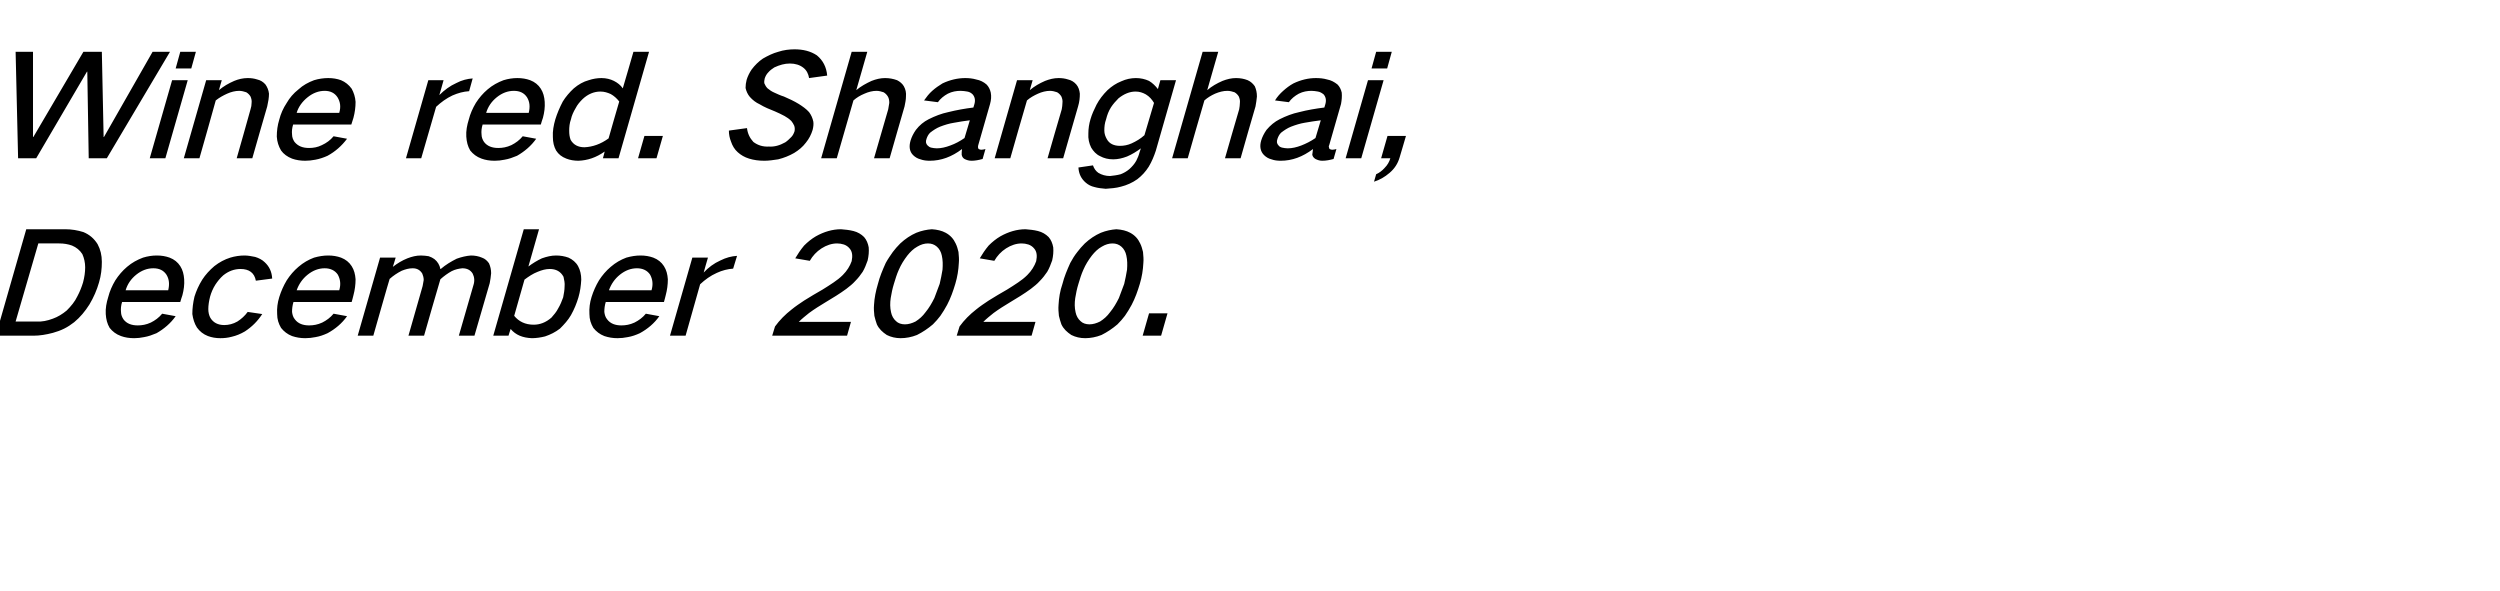
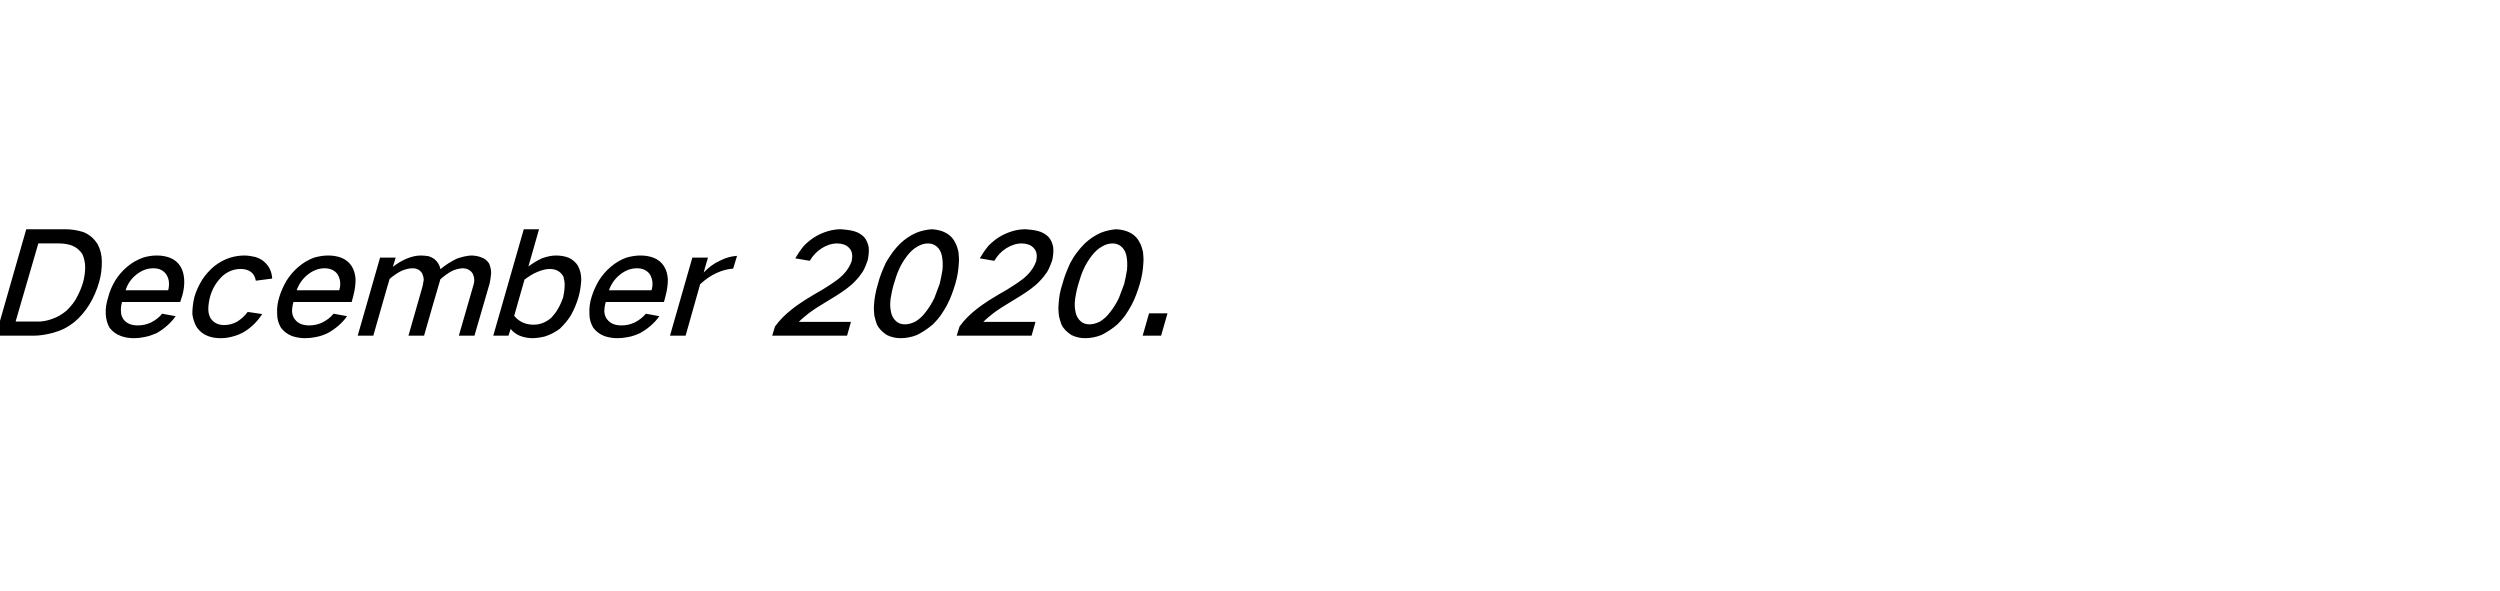
<svg xmlns="http://www.w3.org/2000/svg" version="1.1" width="704.5px" height="166.5px" viewBox="0 -9 704.5 166.5" style="top:-9px">
  <desc>Wine red. Shanghai, December 2020.</desc>
  <defs />
  <g id="Polygon28261">
    <path d="M 7.4 55.6 L -1.2 85.6 C -1.2 85.6 9.41 85.6 9.4 85.6 C 11.2 85.6 13 85.3 14.9 84.8 C 16 84.5 17.1 84.1 18.1 83.6 C 19.1 83.1 20 82.5 20.9 81.8 C 22.6 80.4 24 78.7 25.2 76.8 C 26.4 74.8 27.3 72.7 27.9 70.6 C 28.5 68.6 28.7 66.7 28.7 64.8 C 28.7 62.9 28.3 61.3 27.5 59.8 C 26.5 58.2 25.2 57.1 23.5 56.4 C 21.9 55.9 20.2 55.6 18.4 55.6 C 18.41 55.6 7.4 55.6 7.4 55.6 Z M 10.8 59.6 C 10.8 59.6 16.67 59.56 16.7 59.6 C 18 59.6 19.2 59.8 20.3 60.2 C 21.5 60.7 22.5 61.5 23.2 62.6 C 23.7 63.7 24 65 24 66.3 C 24 67.7 23.8 69.1 23.4 70.6 C 23 71.9 22.5 73.2 21.8 74.5 C 21.1 76 20 77.3 18.8 78.5 C 17.6 79.5 16.3 80.3 14.9 80.8 C 13.3 81.4 11.8 81.7 10.4 81.6 C 10.38 81.64 4.4 81.6 4.4 81.6 L 10.8 59.6 Z M 32.5 70 C 31.6 71.5 30.9 73.1 30.5 74.7 C 30 76.3 29.7 77.9 29.8 79.5 C 29.9 81 30.2 82.2 30.9 83.4 C 31.7 84.4 32.7 85.2 34.1 85.7 C 35.2 86.1 36.4 86.3 37.8 86.3 C 38.7 86.3 39.7 86.2 40.6 86 C 41.8 85.8 42.9 85.4 44.1 84.9 C 46.2 83.7 48.1 82.1 49.5 80.1 C 49.5 80.1 45.7 79.4 45.7 79.4 C 44.8 80.5 43.7 81.3 42.5 81.9 C 41.2 82.5 40 82.7 38.8 82.7 C 37.1 82.7 35.7 82.2 34.8 81 C 34.4 80.4 34.1 79.7 34.1 78.9 C 34 78 34.1 77.1 34.4 76.1 C 34.4 76.12 50.8 76.1 50.8 76.1 C 50.8 76.1 51.36 74.2 51.4 74.2 C 51.8 72.7 52 71.2 51.9 69.7 C 51.8 68.3 51.5 67.1 50.8 66 C 50.1 64.9 49.1 64.1 47.8 63.6 C 46.7 63.2 45.5 63 44.2 63 C 42.9 63 41.6 63.2 40.3 63.6 C 38.7 64.2 37.2 65 35.8 66.2 C 34.5 67.3 33.4 68.6 32.5 70 C 32.5 70 32.5 70 32.5 70 Z M 35.4 72.8 C 35.9 71.1 36.9 69.6 38.4 68.4 C 39.9 67.2 41.5 66.6 43.2 66.6 C 44.9 66.6 46.1 67.2 46.9 68.4 C 47.7 69.7 47.8 71.1 47.4 72.8 C 47.4 72.8 35.4 72.8 35.4 72.8 Z M 57 69.8 C 56 71.4 55.3 73 54.8 74.6 C 54.4 76.3 54.2 77.9 54.2 79.5 C 54.4 80.9 54.8 82.2 55.5 83.3 C 56.3 84.4 57.3 85.2 58.6 85.7 C 59.7 86.1 60.8 86.3 62.1 86.3 C 63.1 86.3 64.2 86.2 65.3 85.9 C 66.6 85.6 67.8 85.1 69 84.4 C 71 83.1 72.6 81.5 73.9 79.5 C 73.9 79.5 69.8 78.9 69.8 78.9 C 69 80 68 80.9 66.9 81.6 C 65.7 82.3 64.4 82.6 63.2 82.6 C 61.4 82.6 60.1 81.9 59.3 80.6 C 58.9 79.9 58.7 79 58.7 78.1 C 58.7 77 58.9 75.8 59.2 74.6 C 59.5 73.5 60 72.3 60.7 71.2 C 61.3 70.3 62 69.4 62.9 68.6 C 64.4 67.4 66 66.8 67.8 66.8 C 70.2 66.8 71.7 67.9 72.1 70.1 C 72.1 70.1 76.7 69.5 76.7 69.5 C 76.6 67.6 75.9 66.1 74.6 64.9 C 73.9 64.2 72.9 63.7 71.9 63.4 C 70.9 63.2 69.9 63 68.9 63 C 67.6 63 66.2 63.2 64.9 63.6 C 63.3 64.1 61.8 64.9 60.4 66 C 59.1 67.1 57.9 68.4 57 69.8 C 57 69.8 57 69.8 57 69.8 Z M 80.8 70 C 79.9 71.5 79.2 73.1 78.7 74.7 C 78.2 76.3 78 77.9 78.1 79.5 C 78.1 81 78.5 82.2 79.2 83.4 C 80 84.4 81 85.2 82.3 85.7 C 83.5 86.1 84.7 86.3 86 86.3 C 87 86.3 87.9 86.2 88.9 86 C 90.1 85.8 91.2 85.4 92.3 84.9 C 94.5 83.7 96.4 82.1 97.8 80.1 C 97.8 80.1 94 79.4 94 79.4 C 93.1 80.5 92 81.3 90.8 81.9 C 89.5 82.5 88.3 82.7 87.1 82.7 C 85.4 82.7 84 82.2 83.1 81 C 82.6 80.4 82.4 79.7 82.3 78.9 C 82.3 78 82.4 77.1 82.7 76.1 C 82.68 76.12 99.1 76.1 99.1 76.1 C 99.1 76.1 99.63 74.2 99.6 74.2 C 100 72.7 100.2 71.2 100.2 69.7 C 100.1 68.3 99.8 67.1 99.1 66 C 98.4 64.9 97.4 64.1 96.1 63.6 C 95 63.2 93.8 63 92.5 63 C 91.2 63 89.9 63.2 88.5 63.6 C 86.9 64.2 85.5 65 84.1 66.2 C 82.8 67.3 81.7 68.6 80.8 70 C 80.8 70 80.8 70 80.8 70 Z M 83.6 72.8 C 84.2 71.1 85.2 69.6 86.7 68.4 C 88.2 67.2 89.8 66.6 91.5 66.6 C 93.1 66.6 94.4 67.2 95.2 68.4 C 95.9 69.7 96.1 71.1 95.6 72.8 C 95.6 72.8 83.6 72.8 83.6 72.8 Z M 107.1 63.6 L 100.8 85.6 L 105.2 85.6 C 105.2 85.6 109.76 69.56 109.8 69.6 C 110.8 68.7 112 67.9 113.2 67.3 C 114.2 66.9 115.2 66.6 116.3 66.6 C 117.5 66.6 118.4 67.1 119 68.1 C 119.2 68.6 119.4 69.2 119.4 69.9 C 119.3 70.5 119.2 71.1 119.1 71.6 C 119.09 71.64 115.1 85.6 115.1 85.6 L 119.5 85.6 C 119.5 85.6 124.05 69.68 124.1 69.7 C 125.1 68.8 126.2 68 127.3 67.4 C 128.3 66.9 129.3 66.7 130.3 66.6 C 131.6 66.6 132.6 67.1 133.2 68.1 C 133.7 69.1 133.8 70.2 133.4 71.4 C 133.39 71.44 129.3 85.6 129.3 85.6 L 133.7 85.6 C 133.7 85.6 137.96 70.84 138 70.8 C 138.2 69.9 138.3 69 138.4 68 C 138.4 67 138.2 66.1 137.8 65.2 C 137.3 64.5 136.7 63.9 135.8 63.6 C 134.9 63.2 133.8 63 132.7 63 C 131.4 63.1 130.1 63.4 128.7 63.9 C 127.1 64.7 125.6 65.6 124.2 66.8 C 124.2 66.8 124.1 66.8 124.1 66.8 C 123.9 65.7 123.3 64.7 122.4 64 C 122 63.7 121.4 63.4 120.8 63.2 C 120.1 63.1 119.4 63 118.6 63 C 117.3 63 116.1 63.3 114.8 63.8 C 113.3 64.4 112 65.2 110.7 66.2 C 110.73 66.2 111.5 63.6 111.5 63.6 L 107.1 63.6 Z M 147.6 55.6 L 139 85.6 L 143.3 85.6 C 143.3 85.6 143.86 83.72 143.9 83.7 C 145.3 85.4 147.3 86.2 149.9 86.3 C 151.1 86.3 152.4 86.1 153.6 85.8 C 155.1 85.3 156.5 84.6 157.8 83.6 C 159 82.4 160.1 81.2 160.9 79.8 C 161.8 78.2 162.5 76.5 163 74.8 C 163.5 73.1 163.7 71.5 163.8 69.8 C 163.8 68.4 163.5 67.1 162.9 66 C 162.3 64.9 161.3 64.1 160.2 63.6 C 159.1 63.2 157.9 63 156.7 63 C 155.4 63 154.1 63.3 152.7 63.8 C 151.4 64.4 150.1 65.2 148.9 66.1 C 148.92 66.08 151.9 55.6 151.9 55.6 L 147.6 55.6 Z M 151.5 67.6 C 152.7 67.1 153.8 66.8 154.9 66.8 C 156.7 66.8 158 67.5 158.8 69 C 159 69.9 159.2 70.8 159.1 71.7 C 159.1 72.7 158.9 73.8 158.7 74.8 C 158.3 75.9 157.9 76.9 157.3 77.9 C 156.8 78.9 156.1 79.7 155.4 80.5 C 153.8 81.9 152.1 82.5 150.4 82.5 C 148 82.5 146.2 81.6 144.9 80 C 144.9 80 147.8 69.8 147.8 69.8 C 149 68.9 150.2 68.1 151.5 67.6 C 151.5 67.6 151.5 67.6 151.5 67.6 Z M 168.8 70 C 167.9 71.5 167.2 73.1 166.7 74.7 C 166.2 76.3 166 77.9 166.1 79.5 C 166.1 81 166.5 82.2 167.2 83.4 C 168 84.4 169 85.2 170.3 85.7 C 171.5 86.1 172.7 86.3 174 86.3 C 175 86.3 175.9 86.2 176.9 86 C 178.1 85.8 179.2 85.4 180.3 84.9 C 182.5 83.7 184.4 82.1 185.8 80.1 C 185.8 80.1 182 79.4 182 79.4 C 181.1 80.5 180 81.3 178.8 81.9 C 177.5 82.5 176.3 82.7 175.1 82.7 C 173.4 82.7 172 82.2 171.1 81 C 170.6 80.4 170.4 79.7 170.3 78.9 C 170.3 78 170.4 77.1 170.7 76.1 C 170.68 76.12 187.1 76.1 187.1 76.1 C 187.1 76.1 187.63 74.2 187.6 74.2 C 188 72.7 188.2 71.2 188.2 69.7 C 188.1 68.3 187.8 67.1 187.1 66 C 186.4 64.9 185.4 64.1 184.1 63.6 C 183 63.2 181.8 63 180.5 63 C 179.2 63 177.9 63.2 176.5 63.6 C 174.9 64.2 173.5 65 172.1 66.2 C 170.8 67.3 169.7 68.6 168.8 70 C 168.8 70 168.8 70 168.8 70 Z M 171.6 72.8 C 172.2 71.1 173.2 69.6 174.7 68.4 C 176.2 67.2 177.8 66.6 179.5 66.6 C 181.1 66.6 182.4 67.2 183.2 68.4 C 183.9 69.7 184.1 71.1 183.6 72.8 C 183.6 72.8 171.6 72.8 171.6 72.8 Z M 195.1 63.6 L 188.8 85.6 L 193.2 85.6 C 193.2 85.6 197.32 71.12 197.3 71.1 C 198.7 69.8 200.2 68.7 202 67.9 C 203.5 67.2 205.1 66.8 206.6 66.7 C 206.6 66.7 207.7 63.1 207.7 63.1 C 206.1 63.2 204.6 63.6 203 64.4 C 201.2 65.2 199.6 66.4 198.3 67.8 C 198.27 67.8 199.5 63.6 199.5 63.6 L 195.1 63.6 Z M 223.1 78.2 C 221.3 79.6 219.7 81.2 218.4 83 C 218.39 83 217.6 85.6 217.6 85.6 L 238.7 85.6 L 239.8 81.7 C 239.8 81.7 225.13 81.68 225.1 81.7 C 226 80.8 227 80 228 79.2 C 229.5 78.1 231.1 77.1 232.6 76.2 C 234.6 75 236.6 73.8 238.5 72.4 C 239.4 71.7 240.3 71 241 70.2 C 241.8 69.4 242.5 68.5 243.1 67.6 C 243.7 66.6 244.1 65.5 244.5 64.4 C 244.8 63.1 244.9 61.9 244.8 60.7 C 244.6 59.6 244.2 58.6 243.5 57.8 C 242.7 57 241.7 56.4 240.5 56.1 C 239.3 55.8 238.2 55.7 237 55.6 C 234.6 55.6 232.2 56.3 229.9 57.6 C 228.7 58.3 227.6 59.2 226.6 60.2 C 225.6 61.4 224.8 62.6 224.1 63.8 C 224.1 63.8 228.2 64.5 228.2 64.5 C 229 63.1 230.1 61.9 231.5 61 C 232.9 60.1 234.4 59.6 235.9 59.6 C 236.5 59.6 237.2 59.7 237.8 59.9 C 238.4 60.1 239 60.5 239.4 61 C 240.2 61.9 240.3 63.1 240 64.6 C 239.5 66 238.7 67.3 237.5 68.5 C 236.7 69.3 235.8 70 234.9 70.6 C 233.9 71.3 232.9 71.9 231.8 72.6 C 230.1 73.6 228.3 74.6 226.6 75.7 C 225.4 76.5 224.2 77.3 223.1 78.2 C 223.1 78.2 223.1 78.2 223.1 78.2 Z M 249.6 65.1 C 248.7 67.1 247.9 69 247.4 71 C 246.8 73 246.4 75 246.3 76.9 C 246.2 78 246.3 79 246.4 80 C 246.6 80.8 246.8 81.6 247.1 82.4 C 247.7 83.7 248.7 84.6 249.9 85.4 C 251.1 86 252.4 86.3 253.8 86.3 C 255.3 86.3 256.9 86 258.4 85.4 C 260 84.6 261.5 83.6 262.9 82.4 C 263.7 81.6 264.4 80.8 265 80 C 265.7 79 266.3 78 266.9 76.9 C 267.9 75 268.6 73 269.2 71 C 269.8 69 270.1 67.1 270.2 65.1 C 270.3 64.1 270.2 63.1 270.1 62 C 269.9 61.2 269.7 60.4 269.3 59.6 C 268.7 58.3 267.8 57.3 266.5 56.6 C 265.4 56 264.1 55.7 262.6 55.6 C 261.2 55.7 259.7 56 258.2 56.6 C 256.6 57.3 255.1 58.3 253.7 59.6 C 252.9 60.4 252.2 61.2 251.6 62 C 250.9 63 250.2 64 249.6 65.1 C 249.6 65.1 249.6 65.1 249.6 65.1 Z M 251 75 C 251.2 73.7 251.5 72.3 251.9 71 C 252.3 69.7 252.7 68.3 253.3 67 C 253.9 65.6 254.7 64.3 255.7 63 C 256.5 62 257.4 61.1 258.5 60.5 C 259.5 59.9 260.5 59.6 261.5 59.6 C 262.5 59.6 263.3 59.9 264 60.5 C 264.7 61.1 265.2 62 265.4 63 C 265.7 64.3 265.7 65.6 265.6 67 C 265.4 68.3 265.1 69.7 264.8 71 C 264.3 72.4 263.8 73.7 263.3 75 C 262.6 76.4 261.8 77.8 260.8 79 C 260 80.1 259.1 80.9 258 81.6 C 257 82.1 256 82.4 255 82.4 C 254 82.4 253.1 82.1 252.5 81.5 C 251.8 80.9 251.3 80 251.1 79 C 250.8 77.7 250.8 76.4 251 75 C 251 75 251 75 251 75 Z M 275.1 78.2 C 273.3 79.6 271.7 81.2 270.4 83 C 270.39 83 269.6 85.6 269.6 85.6 L 290.7 85.6 L 291.8 81.7 C 291.8 81.7 277.13 81.68 277.1 81.7 C 278 80.8 279 80 280 79.2 C 281.5 78.1 283.1 77.1 284.6 76.2 C 286.6 75 288.6 73.8 290.5 72.4 C 291.4 71.7 292.3 71 293 70.2 C 293.8 69.4 294.5 68.5 295.1 67.6 C 295.7 66.6 296.1 65.5 296.5 64.4 C 296.8 63.1 296.9 61.9 296.8 60.7 C 296.6 59.6 296.2 58.6 295.5 57.8 C 294.7 57 293.7 56.4 292.5 56.1 C 291.3 55.8 290.2 55.7 289 55.6 C 286.6 55.6 284.2 56.3 281.9 57.6 C 280.7 58.3 279.6 59.2 278.6 60.2 C 277.6 61.4 276.8 62.6 276.1 63.8 C 276.1 63.8 280.2 64.5 280.2 64.5 C 281 63.1 282.1 61.9 283.5 61 C 284.9 60.1 286.4 59.6 287.9 59.6 C 288.5 59.6 289.2 59.7 289.8 59.9 C 290.4 60.1 291 60.5 291.4 61 C 292.2 61.9 292.3 63.1 292 64.6 C 291.5 66 290.7 67.3 289.5 68.5 C 288.7 69.3 287.8 70 286.9 70.6 C 285.9 71.3 284.9 71.9 283.8 72.6 C 282.1 73.6 280.3 74.6 278.6 75.7 C 277.4 76.5 276.2 77.3 275.1 78.2 C 275.1 78.2 275.1 78.2 275.1 78.2 Z M 301.6 65.1 C 300.7 67.1 299.9 69 299.4 71 C 298.7 73 298.4 75 298.3 76.9 C 298.2 78 298.3 79 298.4 80 C 298.6 80.8 298.8 81.6 299.1 82.4 C 299.7 83.7 300.7 84.6 301.9 85.4 C 303.1 86 304.4 86.3 305.8 86.3 C 307.3 86.3 308.9 86 310.4 85.4 C 312 84.6 313.5 83.6 314.9 82.4 C 315.7 81.6 316.4 80.8 317 80 C 317.7 79 318.3 78 318.9 76.9 C 319.9 75 320.6 73 321.2 71 C 321.8 69 322.1 67.1 322.2 65.1 C 322.3 64.1 322.2 63.1 322.1 62 C 321.9 61.2 321.7 60.4 321.3 59.6 C 320.7 58.3 319.8 57.3 318.5 56.6 C 317.4 56 316.1 55.7 314.6 55.6 C 313.2 55.7 311.7 56 310.2 56.6 C 308.6 57.3 307.1 58.3 305.7 59.6 C 304.9 60.4 304.2 61.2 303.6 62 C 302.8 63 302.2 64 301.6 65.1 C 301.6 65.1 301.6 65.1 301.6 65.1 Z M 303 75 C 303.2 73.7 303.5 72.3 303.9 71 C 304.3 69.7 304.7 68.3 305.3 67 C 305.9 65.6 306.7 64.3 307.7 63 C 308.5 62 309.4 61.1 310.5 60.5 C 311.5 59.9 312.5 59.6 313.5 59.6 C 314.5 59.6 315.3 59.9 316 60.5 C 316.7 61.1 317.2 62 317.4 63 C 317.7 64.3 317.7 65.6 317.6 67 C 317.4 68.3 317.1 69.7 316.8 71 C 316.3 72.4 315.8 73.7 315.3 75 C 314.6 76.4 313.8 77.8 312.8 79 C 312 80.1 311.1 80.9 310 81.6 C 309 82.1 308 82.4 307 82.4 C 306 82.4 305.1 82.1 304.5 81.5 C 303.8 80.9 303.3 80 303.1 79 C 302.8 77.7 302.8 76.4 303 75 C 303 75 303 75 303 75 Z M 323.8 79.3 L 322 85.6 L 327.2 85.6 L 329 79.3 L 323.8 79.3 Z " stroke="none" fill="#000" />
  </g>
  <g id="Polygon28260">
-     <path d="M 4.4 5.6 L 5.1 35.6 L 10.2 35.6 L 24.5 11.2 L 24.6 11.2 L 25 35.6 L 30.1 35.6 L 47.9 5.6 L 43 5.6 L 29.3 29.6 L 29.2 29.6 L 28.7 5.6 L 23.5 5.6 L 9.4 29.6 L 9.3 29.6 L 9.3 5.6 L 4.4 5.6 Z M 48.5 13.6 L 42.2 35.6 L 46.6 35.6 L 52.9 13.6 L 48.5 13.6 Z M 50.8 5.6 L 49.5 10.3 L 53.9 10.3 L 55.2 5.6 L 50.8 5.6 Z M 58.1 13.6 L 51.8 35.6 L 56.2 35.6 C 56.2 35.6 60.85 19.28 60.8 19.3 C 61.8 18.5 62.9 17.9 64 17.4 C 65.1 16.9 66.3 16.6 67.4 16.6 C 68.1 16.6 68.8 16.8 69.4 17 C 69.9 17.3 70.3 17.7 70.6 18.2 C 70.8 18.7 71 19.3 70.9 20 C 70.9 20.6 70.8 21.2 70.6 21.8 C 70.64 21.8 66.7 35.6 66.7 35.6 L 71.1 35.6 C 71.1 35.6 75.28 20.96 75.3 21 C 75.6 19.7 75.8 18.5 75.8 17.4 C 75.7 16.4 75.3 15.5 74.8 14.8 C 74.2 14.1 73.4 13.6 72.5 13.4 C 71.6 13.1 70.7 13 69.8 13 C 68.5 13 67.2 13.3 66 13.8 C 64.4 14.5 63 15.3 61.7 16.4 C 61.66 16.44 62.5 13.6 62.5 13.6 L 58.1 13.6 Z M 80.8 20 C 79.8 21.5 79.1 23.1 78.7 24.7 C 78.2 26.3 78 27.9 78 29.5 C 78.1 31 78.5 32.2 79.2 33.4 C 79.9 34.4 81 35.2 82.3 35.7 C 83.4 36.1 84.7 36.3 86 36.3 C 86.9 36.3 87.9 36.2 88.9 36 C 90 35.8 91.2 35.4 92.3 34.9 C 94.5 33.7 96.3 32.1 97.8 30.1 C 97.8 30.1 94 29.4 94 29.4 C 93.1 30.5 92 31.3 90.7 31.9 C 89.5 32.5 88.3 32.7 87.1 32.7 C 85.3 32.7 84 32.2 83 31 C 82.6 30.4 82.3 29.7 82.3 28.9 C 82.2 28 82.3 27.1 82.6 26.1 C 82.64 26.12 99 26.1 99 26.1 C 99 26.1 99.59 24.2 99.6 24.2 C 100 22.7 100.2 21.2 100.2 19.7 C 100.1 18.3 99.7 17.1 99.1 16 C 98.3 14.9 97.3 14.1 96.1 13.6 C 95 13.2 93.8 13 92.5 13 C 91.2 13 89.8 13.2 88.5 13.6 C 86.9 14.2 85.4 15 84.1 16.2 C 82.7 17.3 81.6 18.6 80.8 20 C 80.8 20 80.8 20 80.8 20 Z M 83.6 22.8 C 84.1 21.1 85.2 19.6 86.7 18.4 C 88.2 17.2 89.8 16.6 91.5 16.6 C 93.1 16.6 94.3 17.2 95.1 18.4 C 95.9 19.7 96.1 21.1 95.6 22.8 C 95.6 22.8 83.6 22.8 83.6 22.8 Z M 120.7 13.6 L 114.4 35.6 L 118.7 35.6 C 118.7 35.6 122.88 21.12 122.9 21.1 C 124.3 19.8 125.8 18.7 127.5 17.9 C 129.1 17.2 130.6 16.8 132.2 16.7 C 132.2 16.7 133.2 13.1 133.2 13.1 C 131.7 13.2 130.1 13.6 128.6 14.4 C 126.8 15.2 125.2 16.4 123.8 17.8 C 123.83 17.8 125 13.6 125 13.6 L 120.7 13.6 Z M 134.1 20 C 133.2 21.5 132.5 23.1 132.1 24.7 C 131.6 26.3 131.3 27.9 131.4 29.5 C 131.5 31 131.8 32.2 132.5 33.4 C 133.3 34.4 134.3 35.2 135.7 35.7 C 136.8 36.1 138 36.3 139.4 36.3 C 140.3 36.3 141.3 36.2 142.2 36 C 143.4 35.8 144.5 35.4 145.7 34.9 C 147.8 33.7 149.7 32.1 151.1 30.1 C 151.1 30.1 147.3 29.4 147.3 29.4 C 146.4 30.5 145.3 31.3 144.1 31.9 C 142.8 32.5 141.6 32.7 140.4 32.7 C 138.7 32.7 137.3 32.2 136.4 31 C 136 30.4 135.7 29.7 135.7 28.9 C 135.6 28 135.7 27.1 136 26.1 C 136 26.12 152.4 26.1 152.4 26.1 C 152.4 26.1 152.95 24.2 153 24.2 C 153.4 22.7 153.6 21.2 153.5 19.7 C 153.4 18.3 153.1 17.1 152.4 16 C 151.7 14.9 150.7 14.1 149.4 13.6 C 148.3 13.2 147.1 13 145.8 13 C 144.5 13 143.2 13.2 141.9 13.6 C 140.3 14.2 138.8 15 137.4 16.2 C 136.1 17.3 135 18.6 134.1 20 C 134.1 20 134.1 20 134.1 20 Z M 137 22.8 C 137.5 21.1 138.5 19.6 140 18.4 C 141.5 17.2 143.1 16.6 144.8 16.6 C 146.5 16.6 147.7 17.2 148.5 18.4 C 149.3 19.7 149.4 21.1 149 22.8 C 149 22.8 137 22.8 137 22.8 Z M 158.6 19.6 C 157.7 21.3 157 23 156.5 24.6 C 156 26.3 155.7 28 155.8 29.6 C 155.8 31.1 156.1 32.3 156.7 33.4 C 157.4 34.5 158.3 35.2 159.6 35.7 C 160.6 36.1 161.8 36.3 163 36.3 C 165.6 36.2 168 35.4 170.4 33.7 C 170.44 33.68 169.9 35.6 169.9 35.6 L 174.3 35.6 L 182.9 5.6 L 178.5 5.6 C 178.5 5.6 175.54 15.88 175.5 15.9 C 174.9 15 174 14.3 173 13.8 C 172 13.3 170.8 13 169.5 13 C 168.3 13 167.1 13.2 165.9 13.6 C 164.4 14 163 14.8 161.7 15.9 C 160.5 17 159.4 18.3 158.6 19.6 C 158.6 19.6 158.6 19.6 158.6 19.6 Z M 171.5 30 C 169.3 31.6 167 32.4 164.7 32.5 C 162.9 32.5 161.6 31.8 160.8 30.4 C 160.5 29.6 160.4 28.8 160.4 27.8 C 160.4 26.8 160.5 25.7 160.9 24.6 C 161.1 23.6 161.6 22.5 162.2 21.5 C 162.7 20.5 163.4 19.7 164.2 18.9 C 165.7 17.5 167.4 16.8 169.2 16.8 C 170.3 16.8 171.2 17.1 172.1 17.5 C 173 18 173.8 18.7 174.5 19.6 C 174.47 19.6 171.5 30 171.5 30 C 171.5 30 171.48 30.04 171.5 30 Z M 181.6 29.3 L 179.8 35.6 L 185 35.6 L 186.8 29.3 L 181.6 29.3 Z M 205.4 27.8 C 205.4 28.9 205.6 29.9 206 30.9 C 206.4 32.1 207 33.1 207.9 33.9 C 208.8 34.7 209.8 35.3 211.1 35.7 C 212.4 36.1 213.8 36.3 215.4 36.3 C 216.6 36.3 218 36.1 219.3 35.9 C 220.9 35.5 222.4 34.9 223.8 34.1 C 225.1 33.3 226.2 32.4 227.1 31.2 C 228 30.1 228.6 28.9 229 27.6 C 229.2 26.8 229.3 26 229.2 25.3 C 229 24.3 228.6 23.4 228 22.6 C 227.2 21.7 226.2 21 225.1 20.3 C 223.8 19.5 222.3 18.8 220.9 18.2 C 219.9 17.9 219.1 17.5 218.2 17.1 C 217.5 16.8 216.9 16.4 216.3 15.9 C 215.9 15.5 215.6 15 215.4 14.5 C 215.3 14 215.4 13.6 215.5 13.1 C 215.7 12.5 216 11.9 216.5 11.4 C 217 10.8 217.6 10.4 218.2 10 C 219.7 9.3 221.1 8.9 222.6 8.9 C 224.1 8.9 225.4 9.3 226.4 10.1 C 227.3 10.8 227.8 11.8 228 13 C 228 13 233.1 12.3 233.1 12.3 C 232.9 9.9 231.9 8 230.2 6.6 C 228.4 5.4 226.3 4.9 223.9 4.9 C 222.4 4.9 220.8 5.1 219.3 5.6 C 217.8 6 216.4 6.7 215 7.5 C 213.8 8.3 212.7 9.4 211.8 10.6 C 211.2 11.5 210.7 12.5 210.4 13.5 C 210.2 14.3 210.1 15 210.1 15.8 C 210.3 16.7 210.7 17.6 211.3 18.3 C 212.1 19.2 213 19.9 214.1 20.4 C 215.4 21.2 216.9 21.8 218.4 22.4 C 219.3 22.8 220.2 23.2 221.1 23.7 C 221.8 24.1 222.4 24.5 223 25.1 C 223.3 25.5 223.6 25.9 223.8 26.4 C 224 26.9 224 27.5 223.9 28 C 223.7 28.6 223.4 29.2 223 29.6 C 222.4 30.2 221.9 30.7 221.3 31.1 C 219.7 32 218.2 32.4 216.7 32.3 C 214.9 32.4 213.5 31.9 212.3 31 C 211.3 29.9 210.7 28.7 210.5 27.1 C 210.5 27.1 205.4 27.8 205.4 27.8 Z M 240 5.6 L 231.4 35.6 L 235.8 35.6 C 235.8 35.6 240.48 19.28 240.5 19.3 C 241.4 18.5 242.4 17.9 243.6 17.4 C 244.7 16.9 245.9 16.6 247 16.6 C 247.7 16.6 248.4 16.8 249 17 C 249.5 17.3 249.9 17.7 250.2 18.2 C 250.5 18.7 250.6 19.3 250.6 20 C 250.5 20.6 250.4 21.2 250.3 21.8 C 250.28 21.8 246.3 35.6 246.3 35.6 L 250.7 35.6 C 250.7 35.6 254.88 20.96 254.9 21 C 255.1 20 255.3 19.1 255.3 18.2 C 255.4 17.1 255.2 16.2 254.7 15.3 C 254.3 14.6 253.6 14 252.8 13.6 C 251.7 13.2 250.6 13 249.4 13 C 248.1 13 246.9 13.3 245.6 13.8 C 244.1 14.5 242.6 15.3 241.3 16.4 C 241.3 16.44 244.4 5.6 244.4 5.6 L 240 5.6 Z M 258.1 27.6 C 257.4 28.6 256.9 29.6 256.6 30.6 C 256.1 32.3 256.3 33.7 257.3 34.7 C 257.9 35.3 258.6 35.7 259.4 35.9 C 260.2 36.2 261.1 36.3 262 36.3 C 265.2 36.3 268.2 35.2 271.1 33 C 271 33.6 271 34.1 271 34.6 C 271.1 35.1 271.3 35.5 271.8 35.8 C 272.4 36.1 273 36.3 273.8 36.3 C 274.8 36.3 275.8 36.1 276.9 35.8 C 276.9 35.8 277.7 33 277.7 33 C 277.3 33.1 276.9 33.2 276.5 33.2 C 276.3 33.2 276 33.1 275.8 33 C 275.7 32.9 275.6 32.7 275.6 32.5 C 275.6 32.3 275.6 32 275.7 31.8 C 275.7 31.8 279 20.3 279 20.3 C 279.3 19.2 279.4 18.2 279.2 17.1 C 279 16.2 278.6 15.4 278 14.8 C 277.2 14.1 276.2 13.6 275.1 13.4 C 274.1 13.1 273 13 272 13 C 269.9 13 267.7 13.5 265.6 14.5 C 264.6 15.1 263.6 15.8 262.7 16.6 C 261.8 17.4 261.1 18.3 260.4 19.3 C 260.4 19.3 264.3 19.8 264.3 19.8 C 265 18.8 266 18 267.1 17.4 C 268.3 16.8 269.5 16.6 270.7 16.6 C 271.3 16.6 272 16.7 272.6 16.8 C 273.2 16.9 273.7 17.2 274.1 17.6 C 274.7 18.3 274.9 19.2 274.6 20.3 C 274.6 20.3 274.3 21.3 274.3 21.3 C 271.9 21.6 269.6 22 267.2 22.6 C 265.3 23 263.5 23.7 261.7 24.6 C 260.3 25.3 259.1 26.3 258.1 27.6 C 258.1 27.6 258.1 27.6 258.1 27.6 Z M 261.4 32 C 260.9 31.5 260.8 30.9 261.1 30.1 C 261.3 29.5 261.6 28.9 262.1 28.4 C 263 27.7 263.9 27.1 264.9 26.7 C 266.2 26.2 267.5 25.8 268.8 25.6 C 270.3 25.3 271.8 25.1 273.3 24.9 C 273.3 24.9 271.8 29.9 271.8 29.9 C 270.5 30.8 269.2 31.5 267.8 32 C 266.5 32.5 265.2 32.8 264 32.8 C 263.4 32.8 262.9 32.7 262.4 32.6 C 262 32.5 261.7 32.3 261.4 32 C 261.4 32 261.4 32 261.4 32 Z M 286.6 13.6 L 280.3 35.6 L 284.7 35.6 C 284.7 35.6 289.36 19.28 289.4 19.3 C 290.3 18.5 291.4 17.9 292.5 17.4 C 293.6 16.9 294.8 16.6 295.9 16.6 C 296.6 16.6 297.3 16.8 297.9 17 C 298.4 17.3 298.8 17.7 299.1 18.2 C 299.3 18.7 299.5 19.3 299.4 20 C 299.4 20.6 299.3 21.2 299.2 21.8 C 299.16 21.8 295.2 35.6 295.2 35.6 L 299.6 35.6 C 299.6 35.6 303.8 20.96 303.8 21 C 304.2 19.7 304.3 18.5 304.3 17.4 C 304.2 16.4 303.9 15.5 303.3 14.8 C 302.7 14.1 301.9 13.6 301 13.4 C 300.1 13.1 299.2 13 298.3 13 C 297 13 295.8 13.3 294.5 13.8 C 292.9 14.5 291.5 15.3 290.2 16.4 C 290.18 16.44 291 13.6 291 13.6 L 286.6 13.6 Z M 309 20.5 C 308.3 21.9 307.7 23.2 307.3 24.6 C 306.9 25.9 306.7 27.3 306.7 28.6 C 306.6 30.1 306.9 31.4 307.5 32.6 C 308.1 33.6 308.9 34.5 310 35 C 311.1 35.6 312.3 35.9 313.7 35.9 C 315 35.9 316.3 35.6 317.6 35.1 C 319 34.5 320.3 33.7 321.5 32.8 C 321.5 32.8 321.1 34 321.1 34 C 320.9 34.8 320.6 35.5 320.2 36.3 C 319.7 37.2 319 38 318.2 38.7 C 317.5 39.3 316.6 39.8 315.8 40.1 C 314.7 40.4 313.7 40.5 312.8 40.6 C 311.6 40.6 310.5 40.3 309.5 39.7 C 308.8 39.2 308.3 38.5 308 37.6 C 308 37.6 303.9 38.2 303.9 38.2 C 304 40 304.7 41.4 306 42.5 C 306.7 43.1 307.5 43.5 308.4 43.7 C 309.4 44 310.5 44.1 311.6 44.2 C 313 44.1 314.5 44 315.9 43.6 C 317.5 43.2 319.1 42.5 320.5 41.5 C 321.8 40.5 322.8 39.4 323.7 38 C 324.6 36.5 325.2 35 325.7 33.5 C 325.69 33.48 331.4 13.6 331.4 13.6 L 327 13.6 C 327 13.6 326.27 16.12 326.3 16.1 C 325.6 15.2 324.8 14.4 323.8 13.8 C 322.7 13.3 321.5 13 320.1 13 C 318.7 13 317.3 13.3 316 13.9 C 314.5 14.5 313.3 15.3 312.1 16.4 C 310.8 17.7 309.8 19 309 20.5 C 309 20.5 309 20.5 309 20.5 Z M 318.9 31.4 C 317.8 31.9 316.7 32.1 315.6 32.1 C 313.9 32.1 312.6 31.5 311.9 30.2 C 311.5 29.5 311.2 28.7 311.2 27.8 C 311.2 26.7 311.3 25.7 311.7 24.6 C 312 23.4 312.4 22.3 313.1 21.2 C 313.7 20.3 314.4 19.5 315.2 18.7 C 316.7 17.5 318.3 16.8 320 16.8 C 321.1 16.8 322 17.1 322.9 17.6 C 323.9 18.2 324.6 19 325.2 20 C 325.2 20 322.5 29.1 322.5 29.1 C 321.4 30.1 320.2 30.8 318.9 31.4 C 318.9 31.4 318.9 31.4 318.9 31.4 Z M 338.9 5.6 L 330.3 35.6 L 334.7 35.6 C 334.7 35.6 339.36 19.28 339.4 19.3 C 340.3 18.5 341.3 17.9 342.4 17.4 C 343.6 16.9 344.7 16.6 345.9 16.6 C 346.6 16.6 347.3 16.8 347.9 17 C 348.4 17.3 348.8 17.7 349.1 18.2 C 349.3 18.7 349.5 19.3 349.4 20 C 349.4 20.6 349.3 21.2 349.2 21.8 C 349.16 21.8 345.2 35.6 345.2 35.6 L 349.6 35.6 C 349.6 35.6 353.76 20.96 353.8 21 C 354 20 354.1 19.1 354.2 18.2 C 354.2 17.1 354 16.2 353.6 15.3 C 353.1 14.6 352.5 14 351.6 13.6 C 350.6 13.2 349.5 13 348.3 13 C 347 13 345.8 13.3 344.5 13.8 C 342.9 14.5 341.5 15.3 340.2 16.4 C 340.18 16.44 343.3 5.6 343.3 5.6 L 338.9 5.6 Z M 356.9 27.6 C 356.2 28.6 355.7 29.6 355.4 30.6 C 354.9 32.3 355.2 33.7 356.2 34.7 C 356.8 35.3 357.5 35.7 358.3 35.9 C 359.1 36.2 360 36.3 360.9 36.3 C 364.1 36.3 367.1 35.2 370 33 C 369.9 33.6 369.9 34.1 369.8 34.6 C 369.9 35.1 370.2 35.5 370.7 35.8 C 371.3 36.1 371.9 36.3 372.6 36.3 C 373.7 36.3 374.7 36.1 375.8 35.8 C 375.8 35.8 376.6 33 376.6 33 C 376.2 33.1 375.8 33.2 375.4 33.2 C 375.2 33.2 374.9 33.1 374.7 33 C 374.6 32.9 374.5 32.7 374.5 32.5 C 374.4 32.3 374.5 32 374.6 31.8 C 374.6 31.8 377.9 20.3 377.9 20.3 C 378.1 19.2 378.2 18.2 378.1 17.1 C 377.9 16.2 377.5 15.4 376.9 14.8 C 376 14.1 375.1 13.6 374 13.4 C 373 13.1 371.9 13 370.8 13 C 368.7 13 366.6 13.5 364.5 14.5 C 363.4 15.1 362.5 15.8 361.6 16.6 C 360.7 17.4 359.9 18.3 359.3 19.3 C 359.3 19.3 363.2 19.8 363.2 19.8 C 363.9 18.8 364.9 18 366 17.4 C 367.2 16.8 368.4 16.6 369.6 16.6 C 370.2 16.6 370.8 16.7 371.4 16.8 C 372 16.9 372.5 17.2 373 17.6 C 373.6 18.3 373.8 19.2 373.5 20.3 C 373.5 20.3 373.2 21.3 373.2 21.3 C 370.8 21.6 368.4 22 366.1 22.6 C 364.2 23 362.4 23.7 360.6 24.6 C 359.2 25.3 358 26.3 356.9 27.6 C 356.9 27.6 356.9 27.6 356.9 27.6 Z M 360.3 32 C 359.8 31.5 359.7 30.9 360 30.1 C 360.2 29.5 360.5 28.9 361 28.4 C 361.9 27.7 362.8 27.1 363.8 26.7 C 365.1 26.2 366.4 25.8 367.6 25.6 C 369.2 25.3 370.7 25.1 372.2 24.9 C 372.2 24.9 370.7 29.9 370.7 29.9 C 369.4 30.8 368 31.5 366.7 32 C 365.4 32.5 364.1 32.8 362.9 32.8 C 362.3 32.8 361.8 32.7 361.3 32.6 C 360.9 32.5 360.5 32.3 360.3 32 C 360.3 32 360.3 32 360.3 32 Z M 385.5 13.6 L 379.2 35.6 L 383.6 35.6 L 389.9 13.6 L 385.5 13.6 Z M 387.8 5.6 L 386.5 10.3 L 390.9 10.3 L 392.2 5.6 L 387.8 5.6 Z M 390.2 38.3 C 389.5 39.1 388.7 39.7 387.8 40.1 C 387.8 40.1 387.2 42.2 387.2 42.2 C 388.8 41.7 390.2 40.9 391.6 39.7 C 393 38.5 393.9 37.1 394.4 35.4 C 394.41 35.44 396.2 29.3 396.2 29.3 L 391 29.3 L 389.2 35.6 C 389.2 35.6 391.8 35.6 391.8 35.6 C 391.5 36.6 391 37.5 390.2 38.3 C 390.2 38.3 390.2 38.3 390.2 38.3 Z " stroke="none" fill="#000" />
-   </g>
+     </g>
</svg>